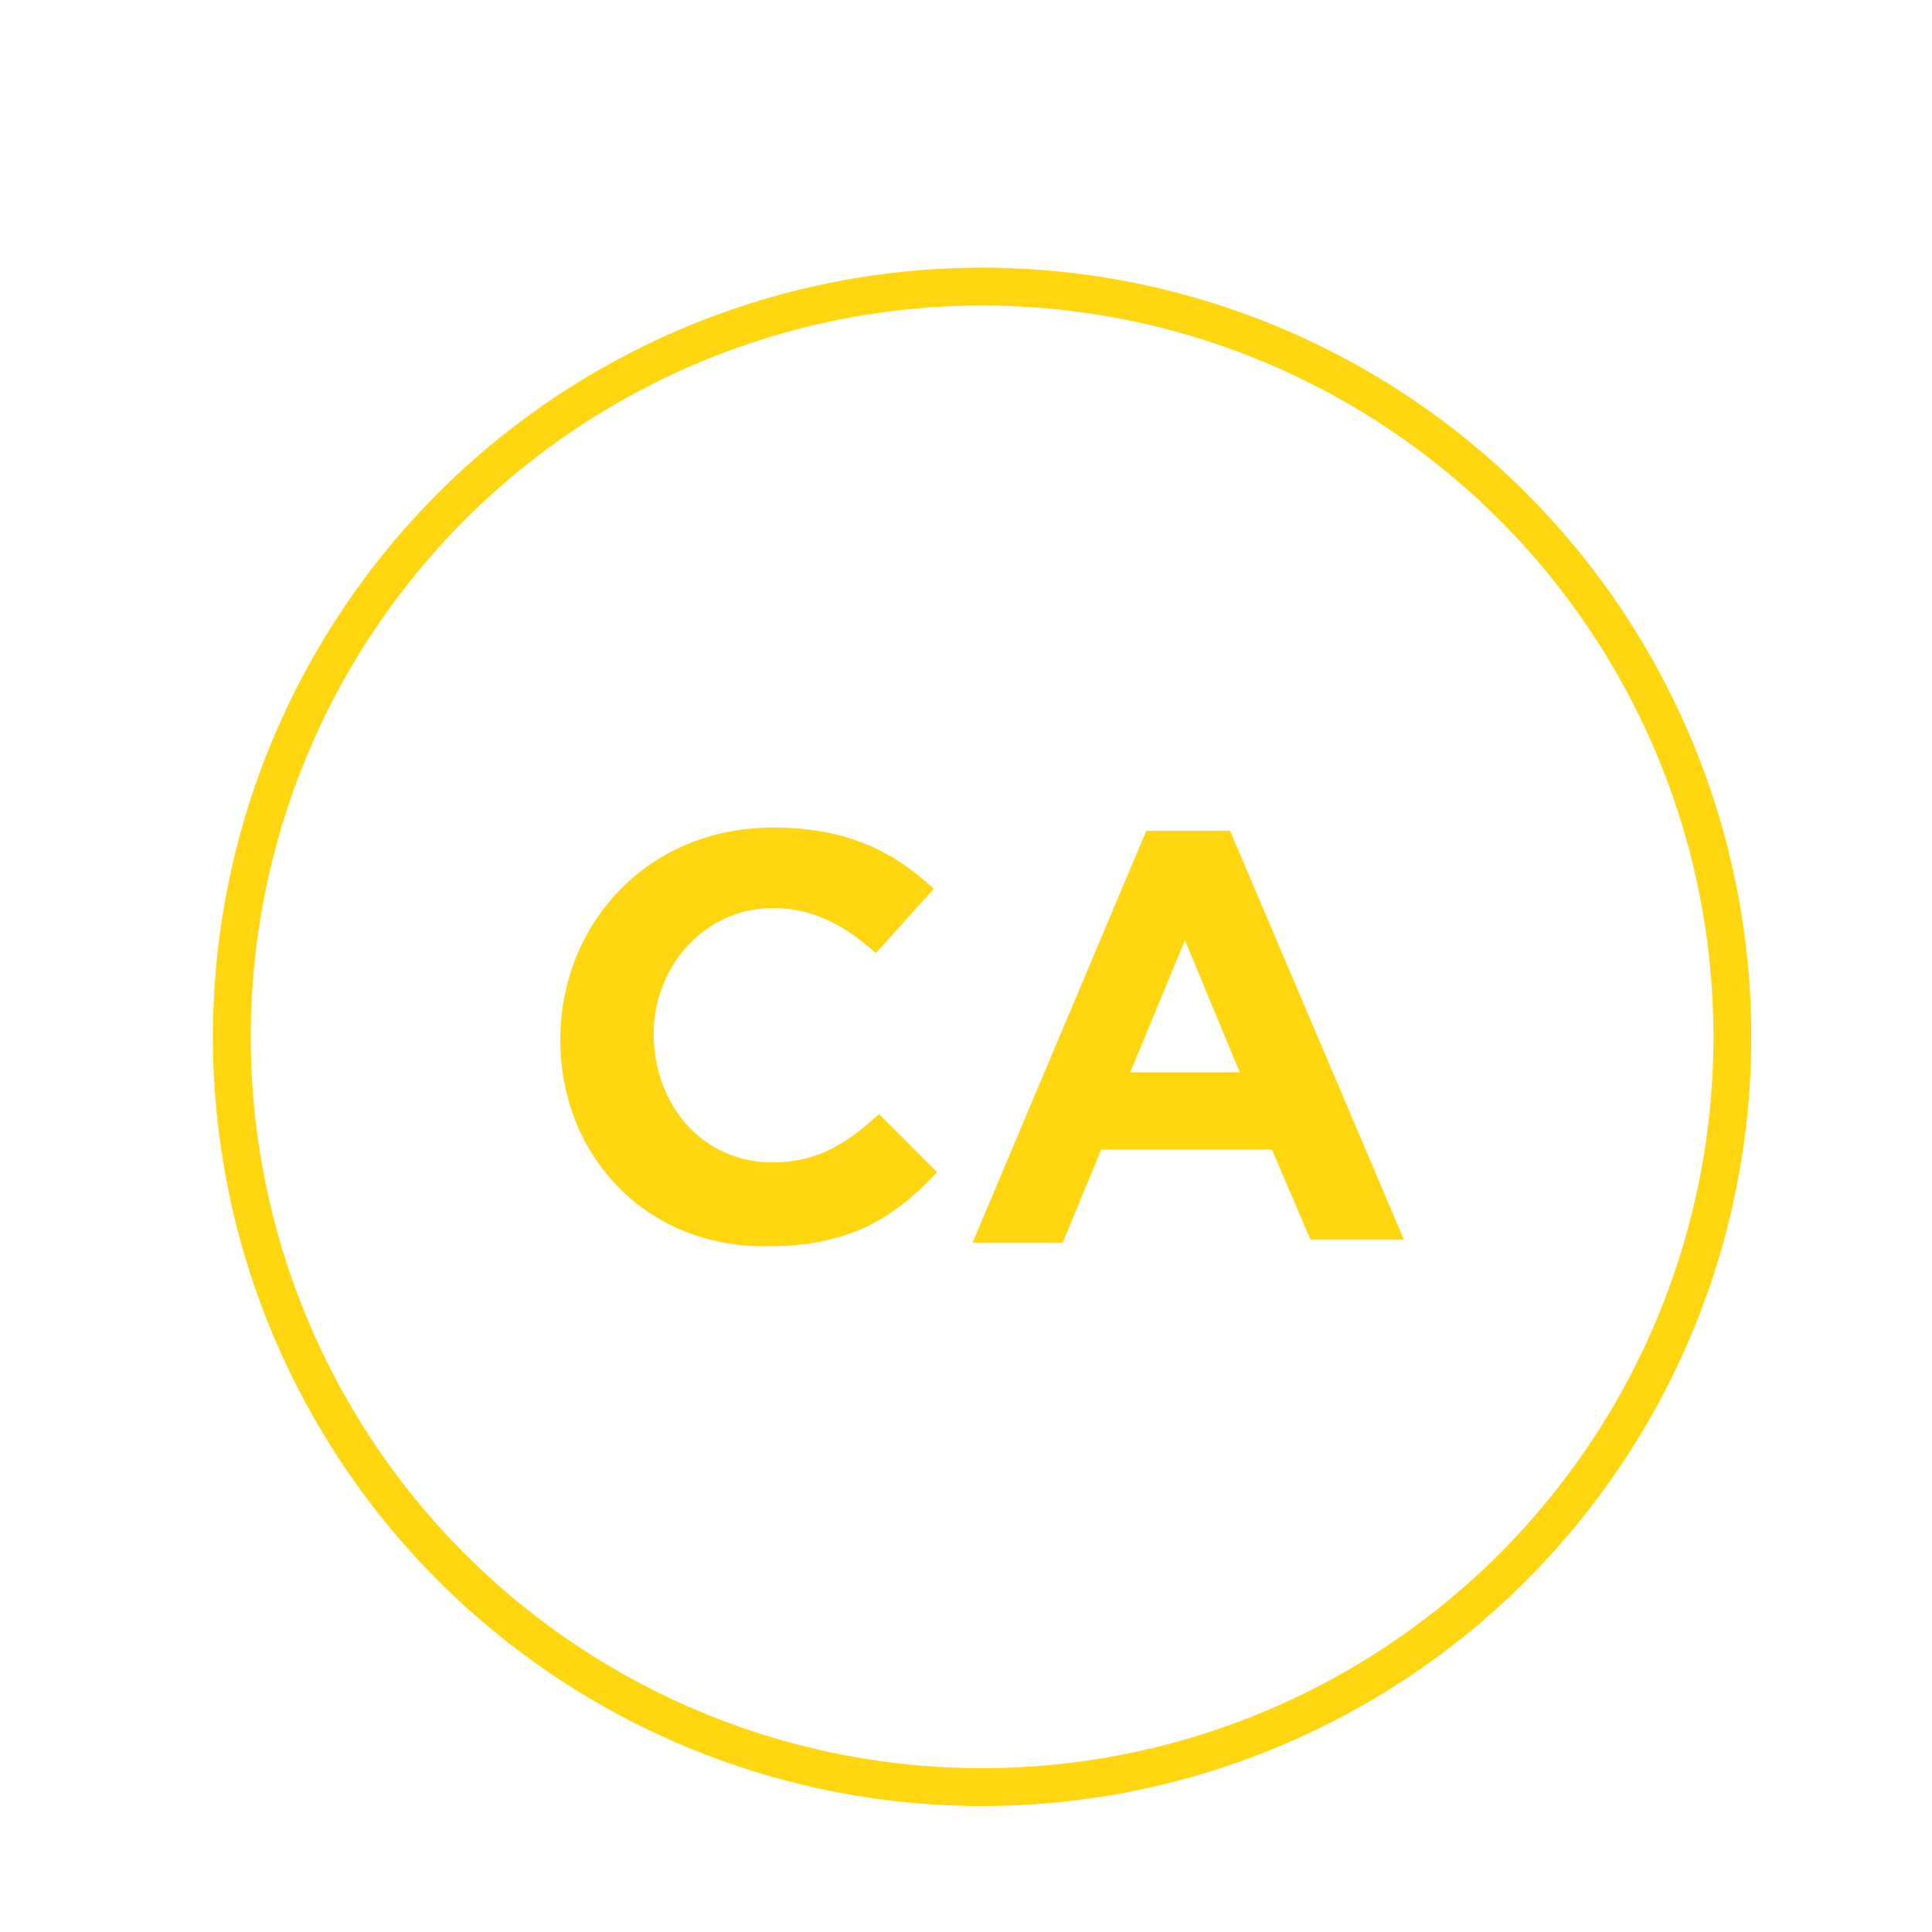
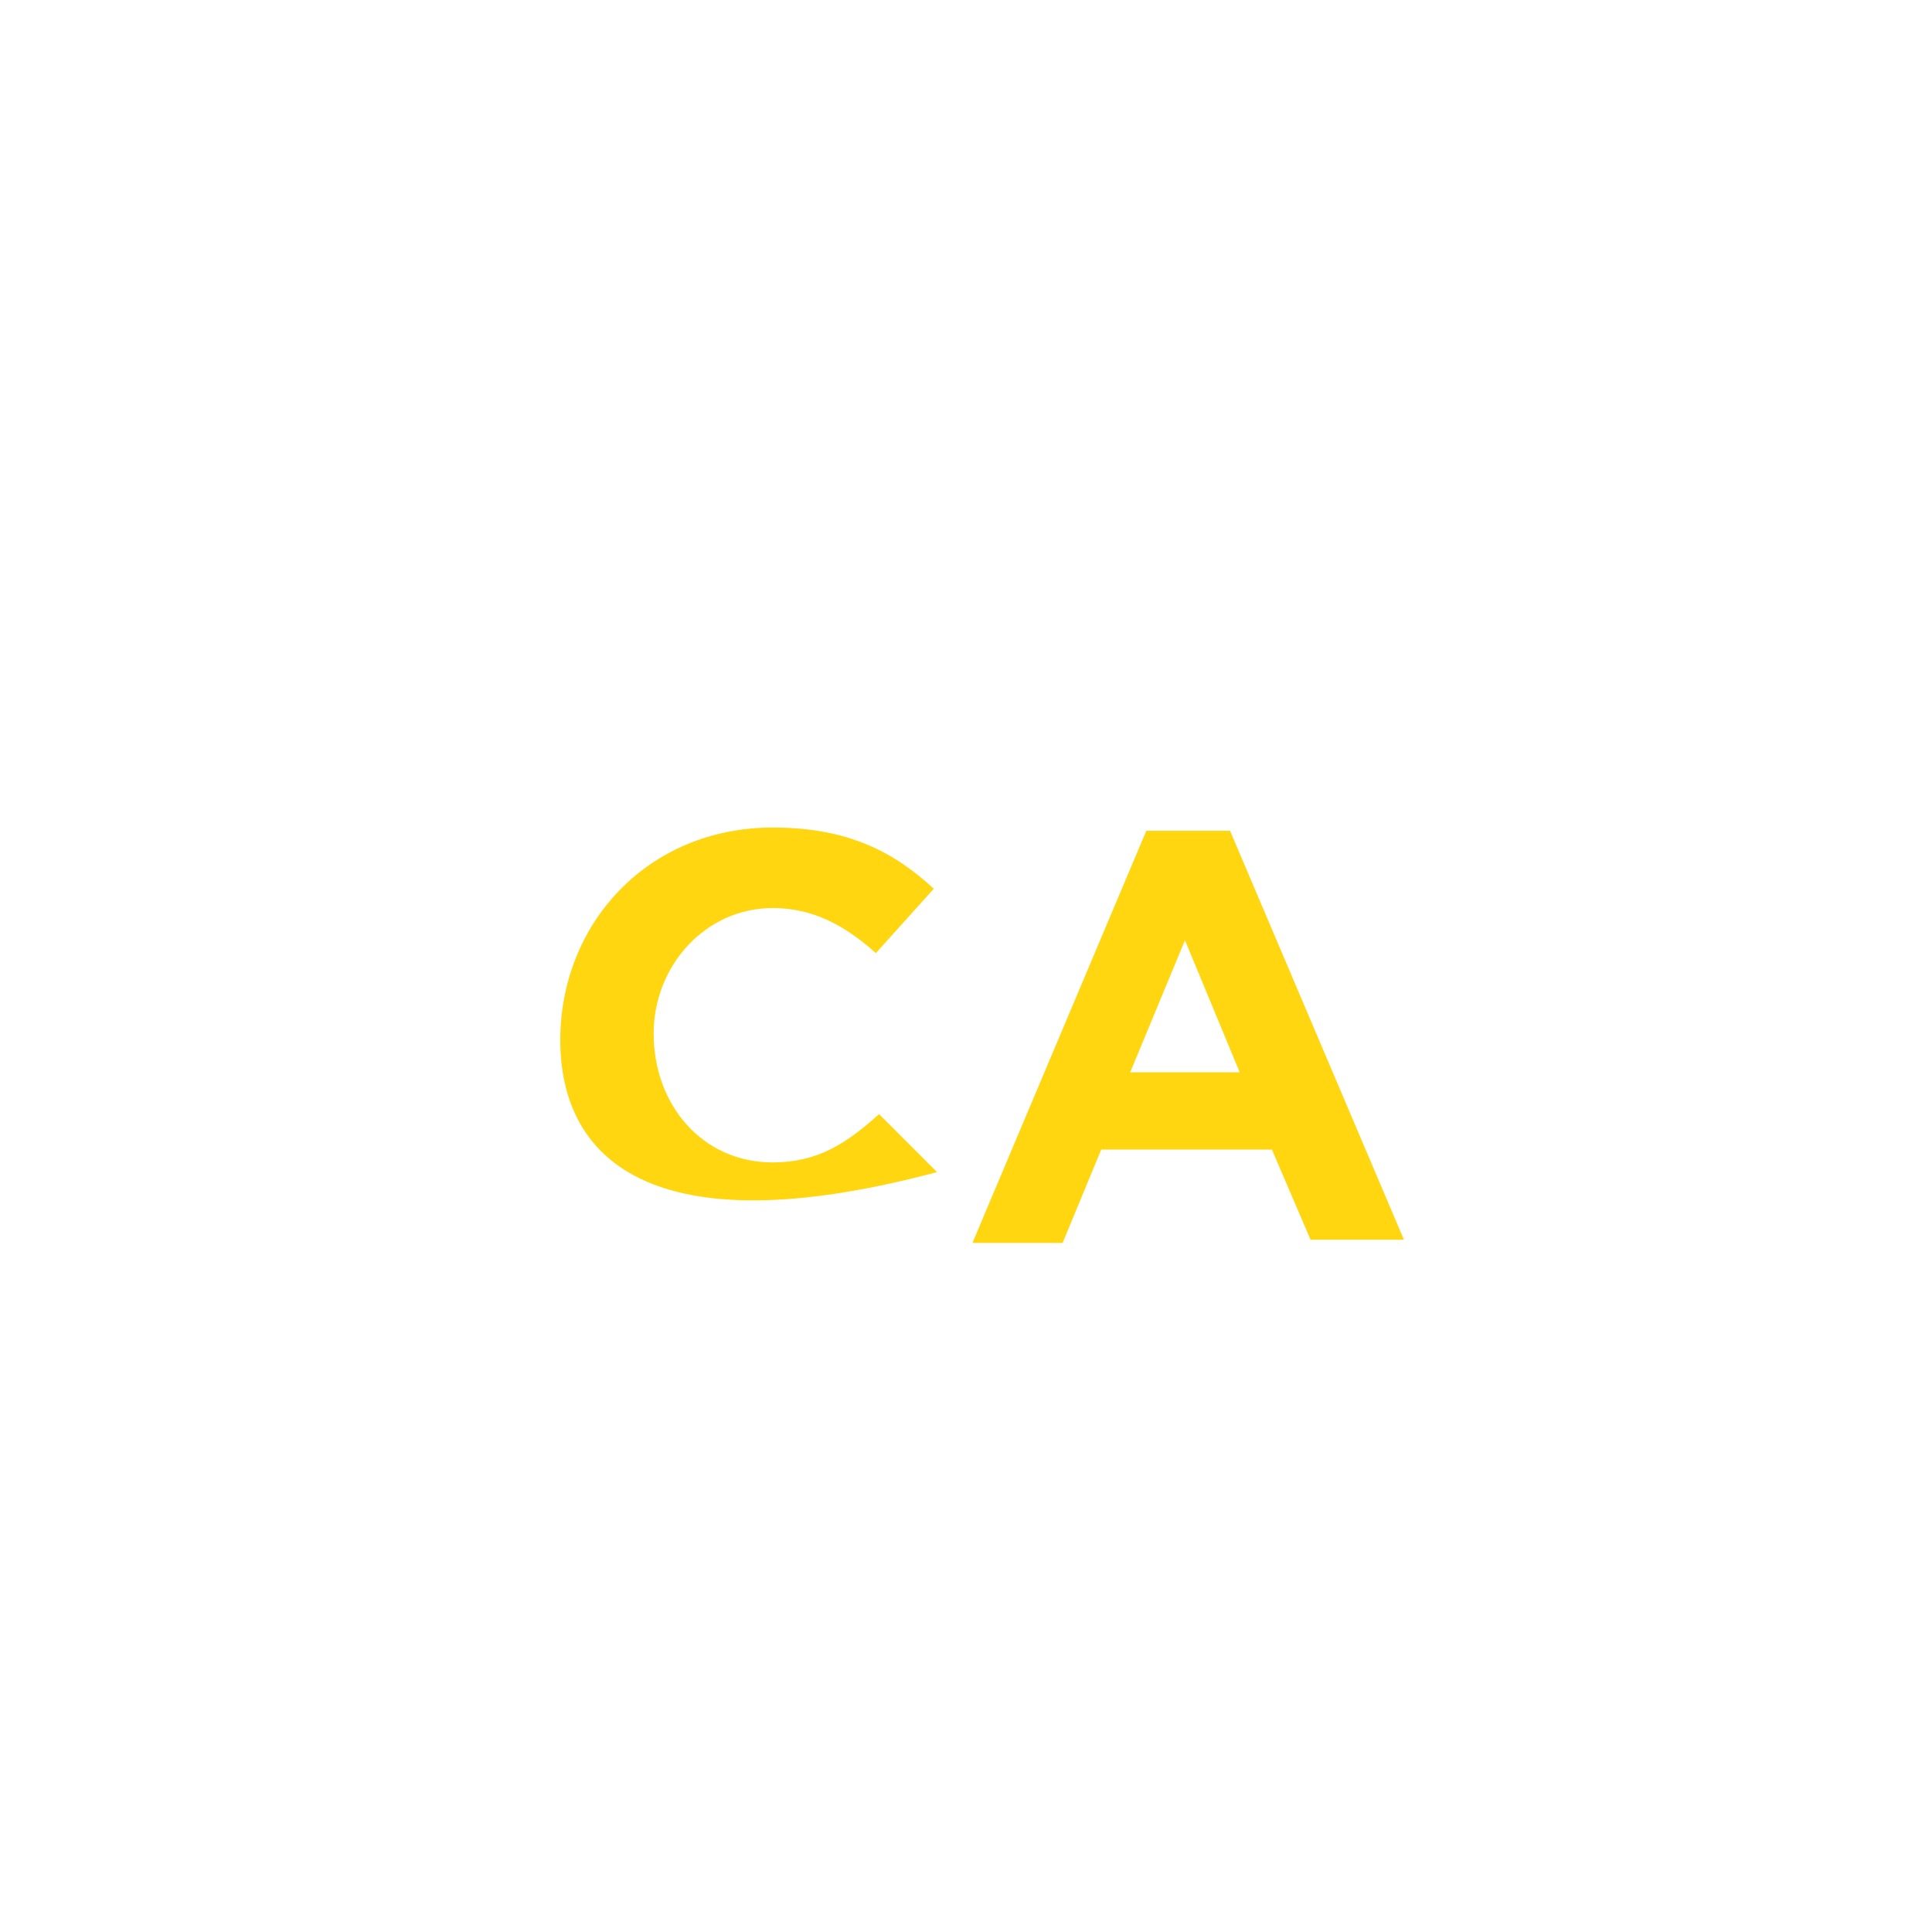
<svg xmlns="http://www.w3.org/2000/svg" version="1.0" id="Calque_1" x="0px" y="0px" viewBox="0 0 60 60" style="enable-background:new 0 0 60 60;" xml:space="preserve">
  <style type="text/css">
	.st0{fill:none;stroke:#FFD60F;stroke-width:1.175;stroke-linecap:round;}
	.st1{fill:#FFD60F;}
</style>
  <g>
    <g>
      <g>
-         <circle class="st0" cx="30.5" cy="32.2" r="23.3" />
-       </g>
+         </g>
    </g>
    <g>
-       <path class="st1" d="M17.4,32.3L17.4,32.3c0-3.6,2.7-6.6,6.6-6.6c2.4,0,3.8,0.8,5,1.9l-1.8,2c-1-0.9-2-1.4-3.2-1.4    c-2.1,0-3.7,1.8-3.7,3.9v0c0,2.2,1.5,4,3.7,4c1.4,0,2.3-0.6,3.3-1.5l1.8,1.8c-1.3,1.4-2.7,2.3-5.2,2.3    C20.1,38.8,17.4,35.9,17.4,32.3z" />
+       <path class="st1" d="M17.4,32.3L17.4,32.3c0-3.6,2.7-6.6,6.6-6.6c2.4,0,3.8,0.8,5,1.9l-1.8,2c-1-0.9-2-1.4-3.2-1.4    c-2.1,0-3.7,1.8-3.7,3.9v0c0,2.2,1.5,4,3.7,4c1.4,0,2.3-0.6,3.3-1.5l1.8,1.8C20.1,38.8,17.4,35.9,17.4,32.3z" />
      <path class="st1" d="M35.6,25.8h2.6l5.4,12.7h-2.9l-1.2-2.8h-5.3L33,38.6h-2.8L35.6,25.8z M38.5,33.3l-1.7-4.1l-1.7,4.1H38.5z" />
    </g>
  </g>
</svg>